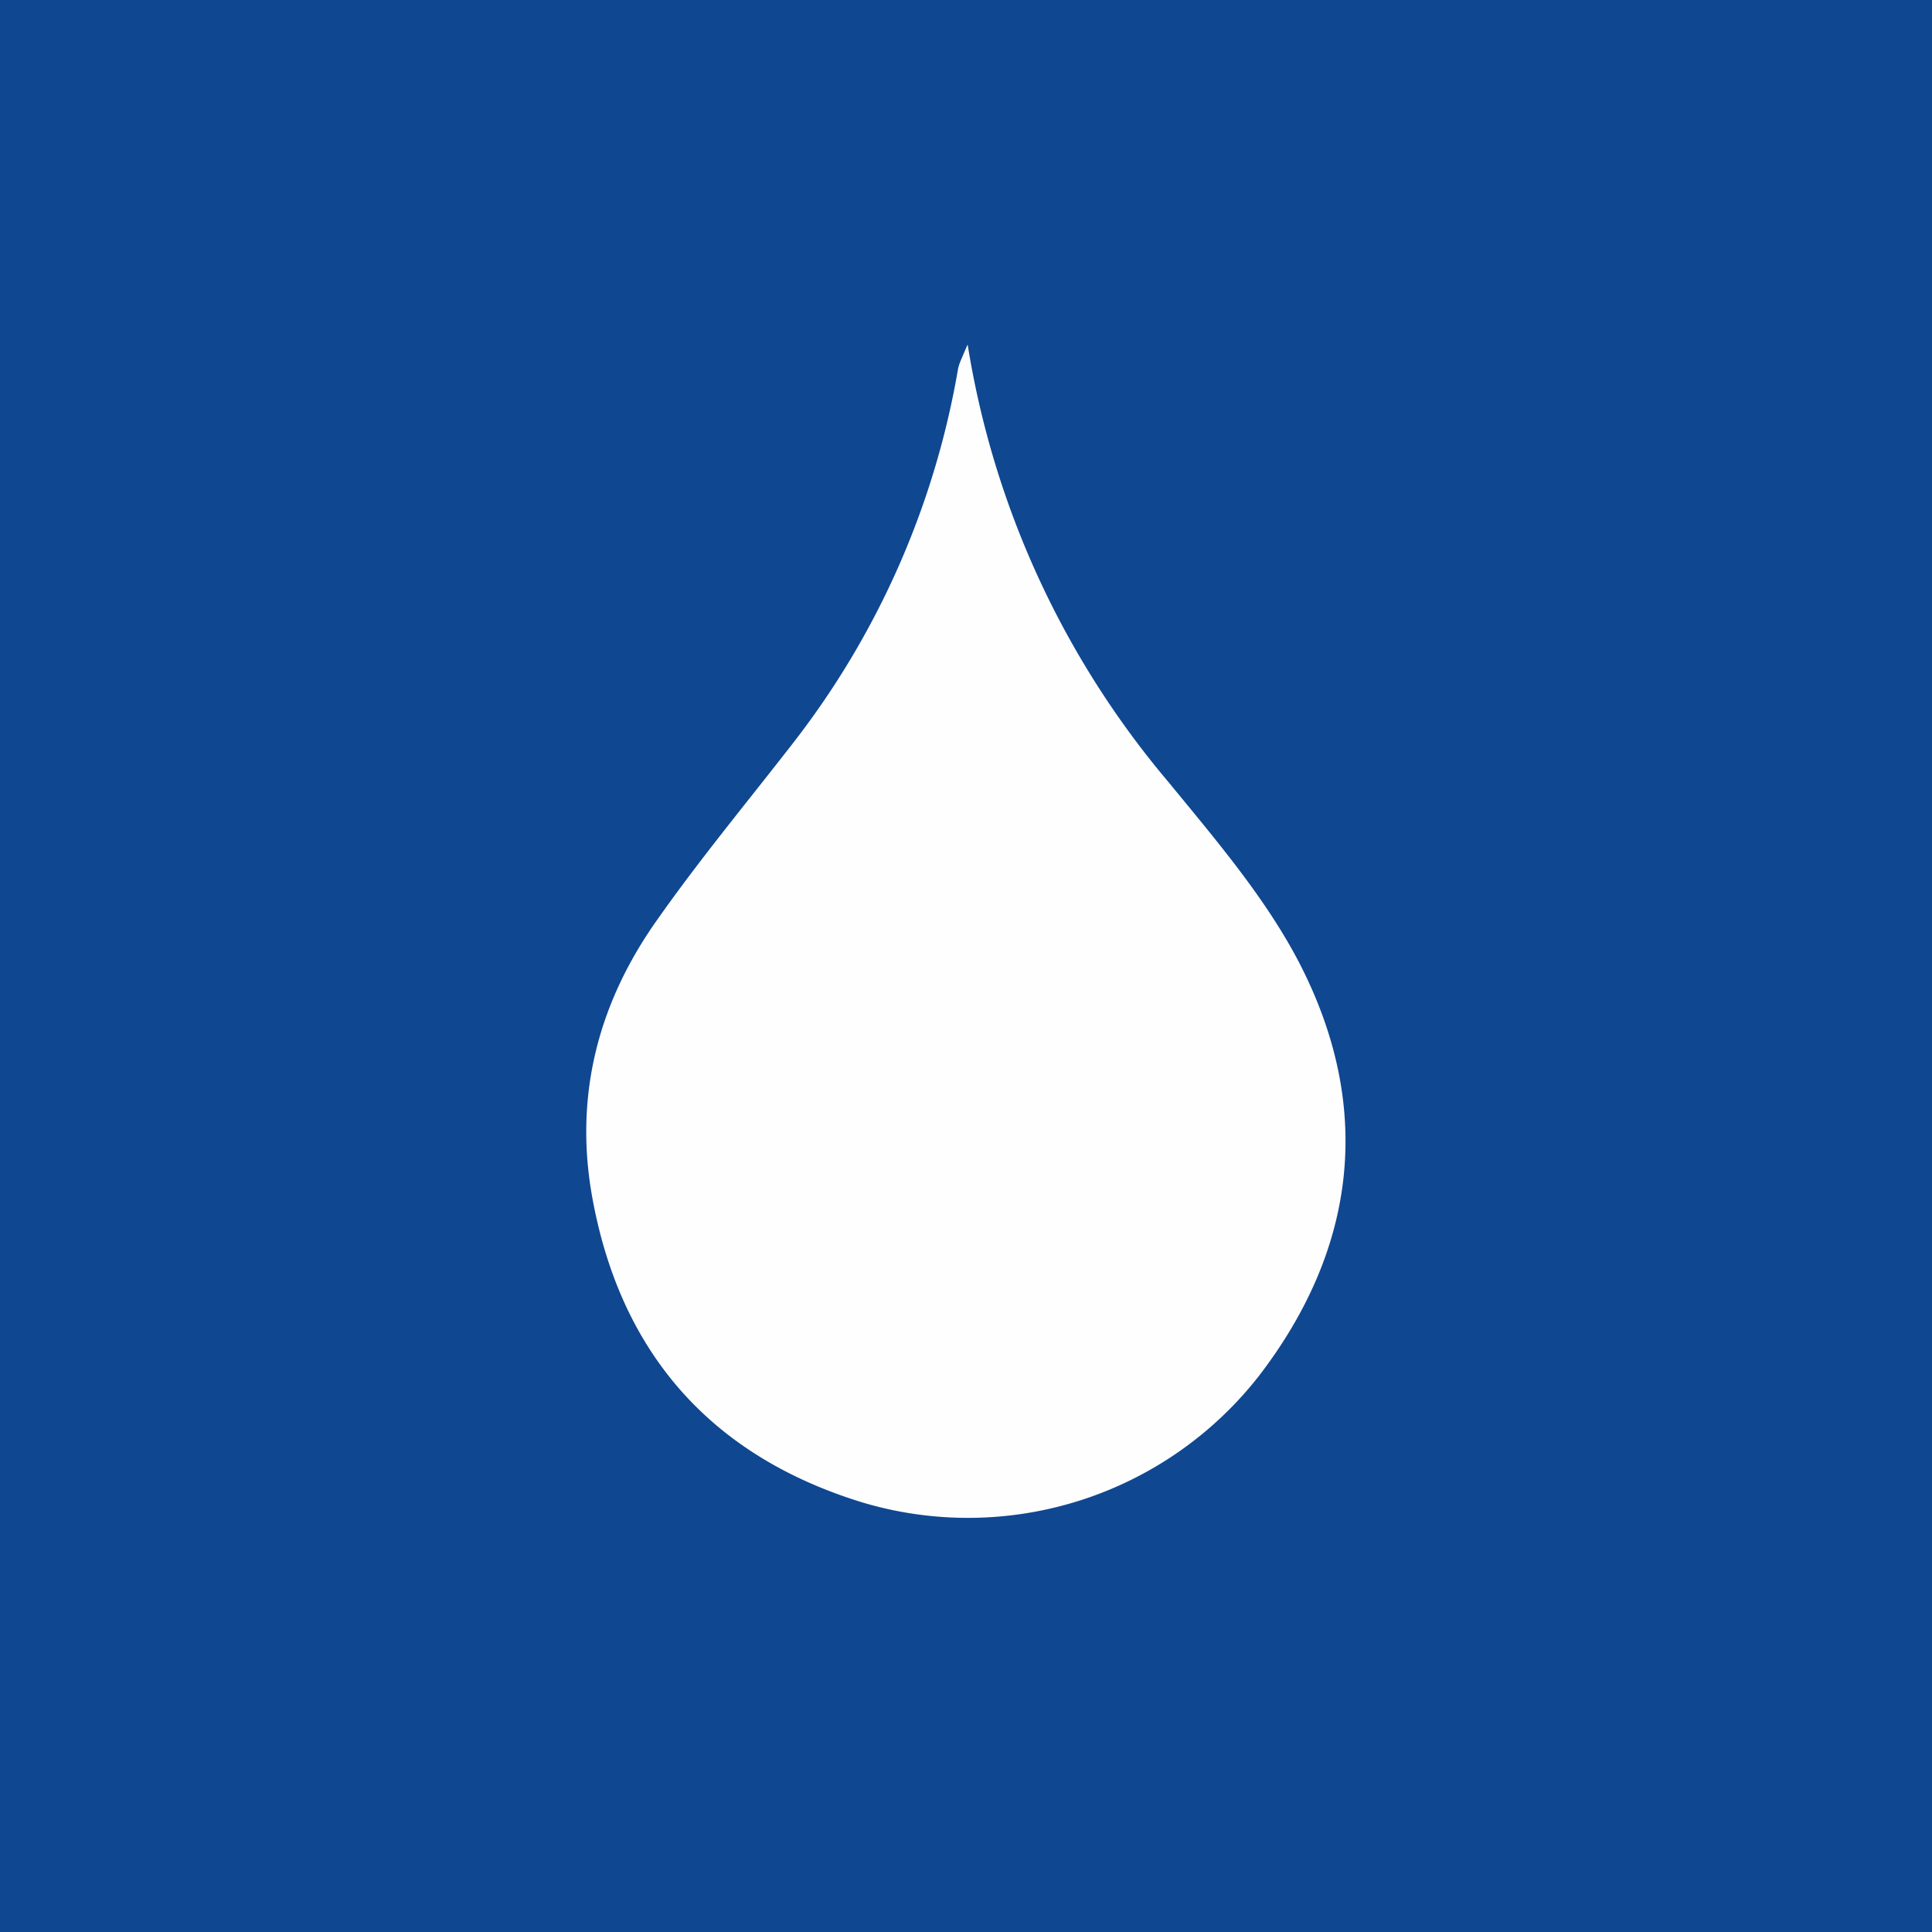
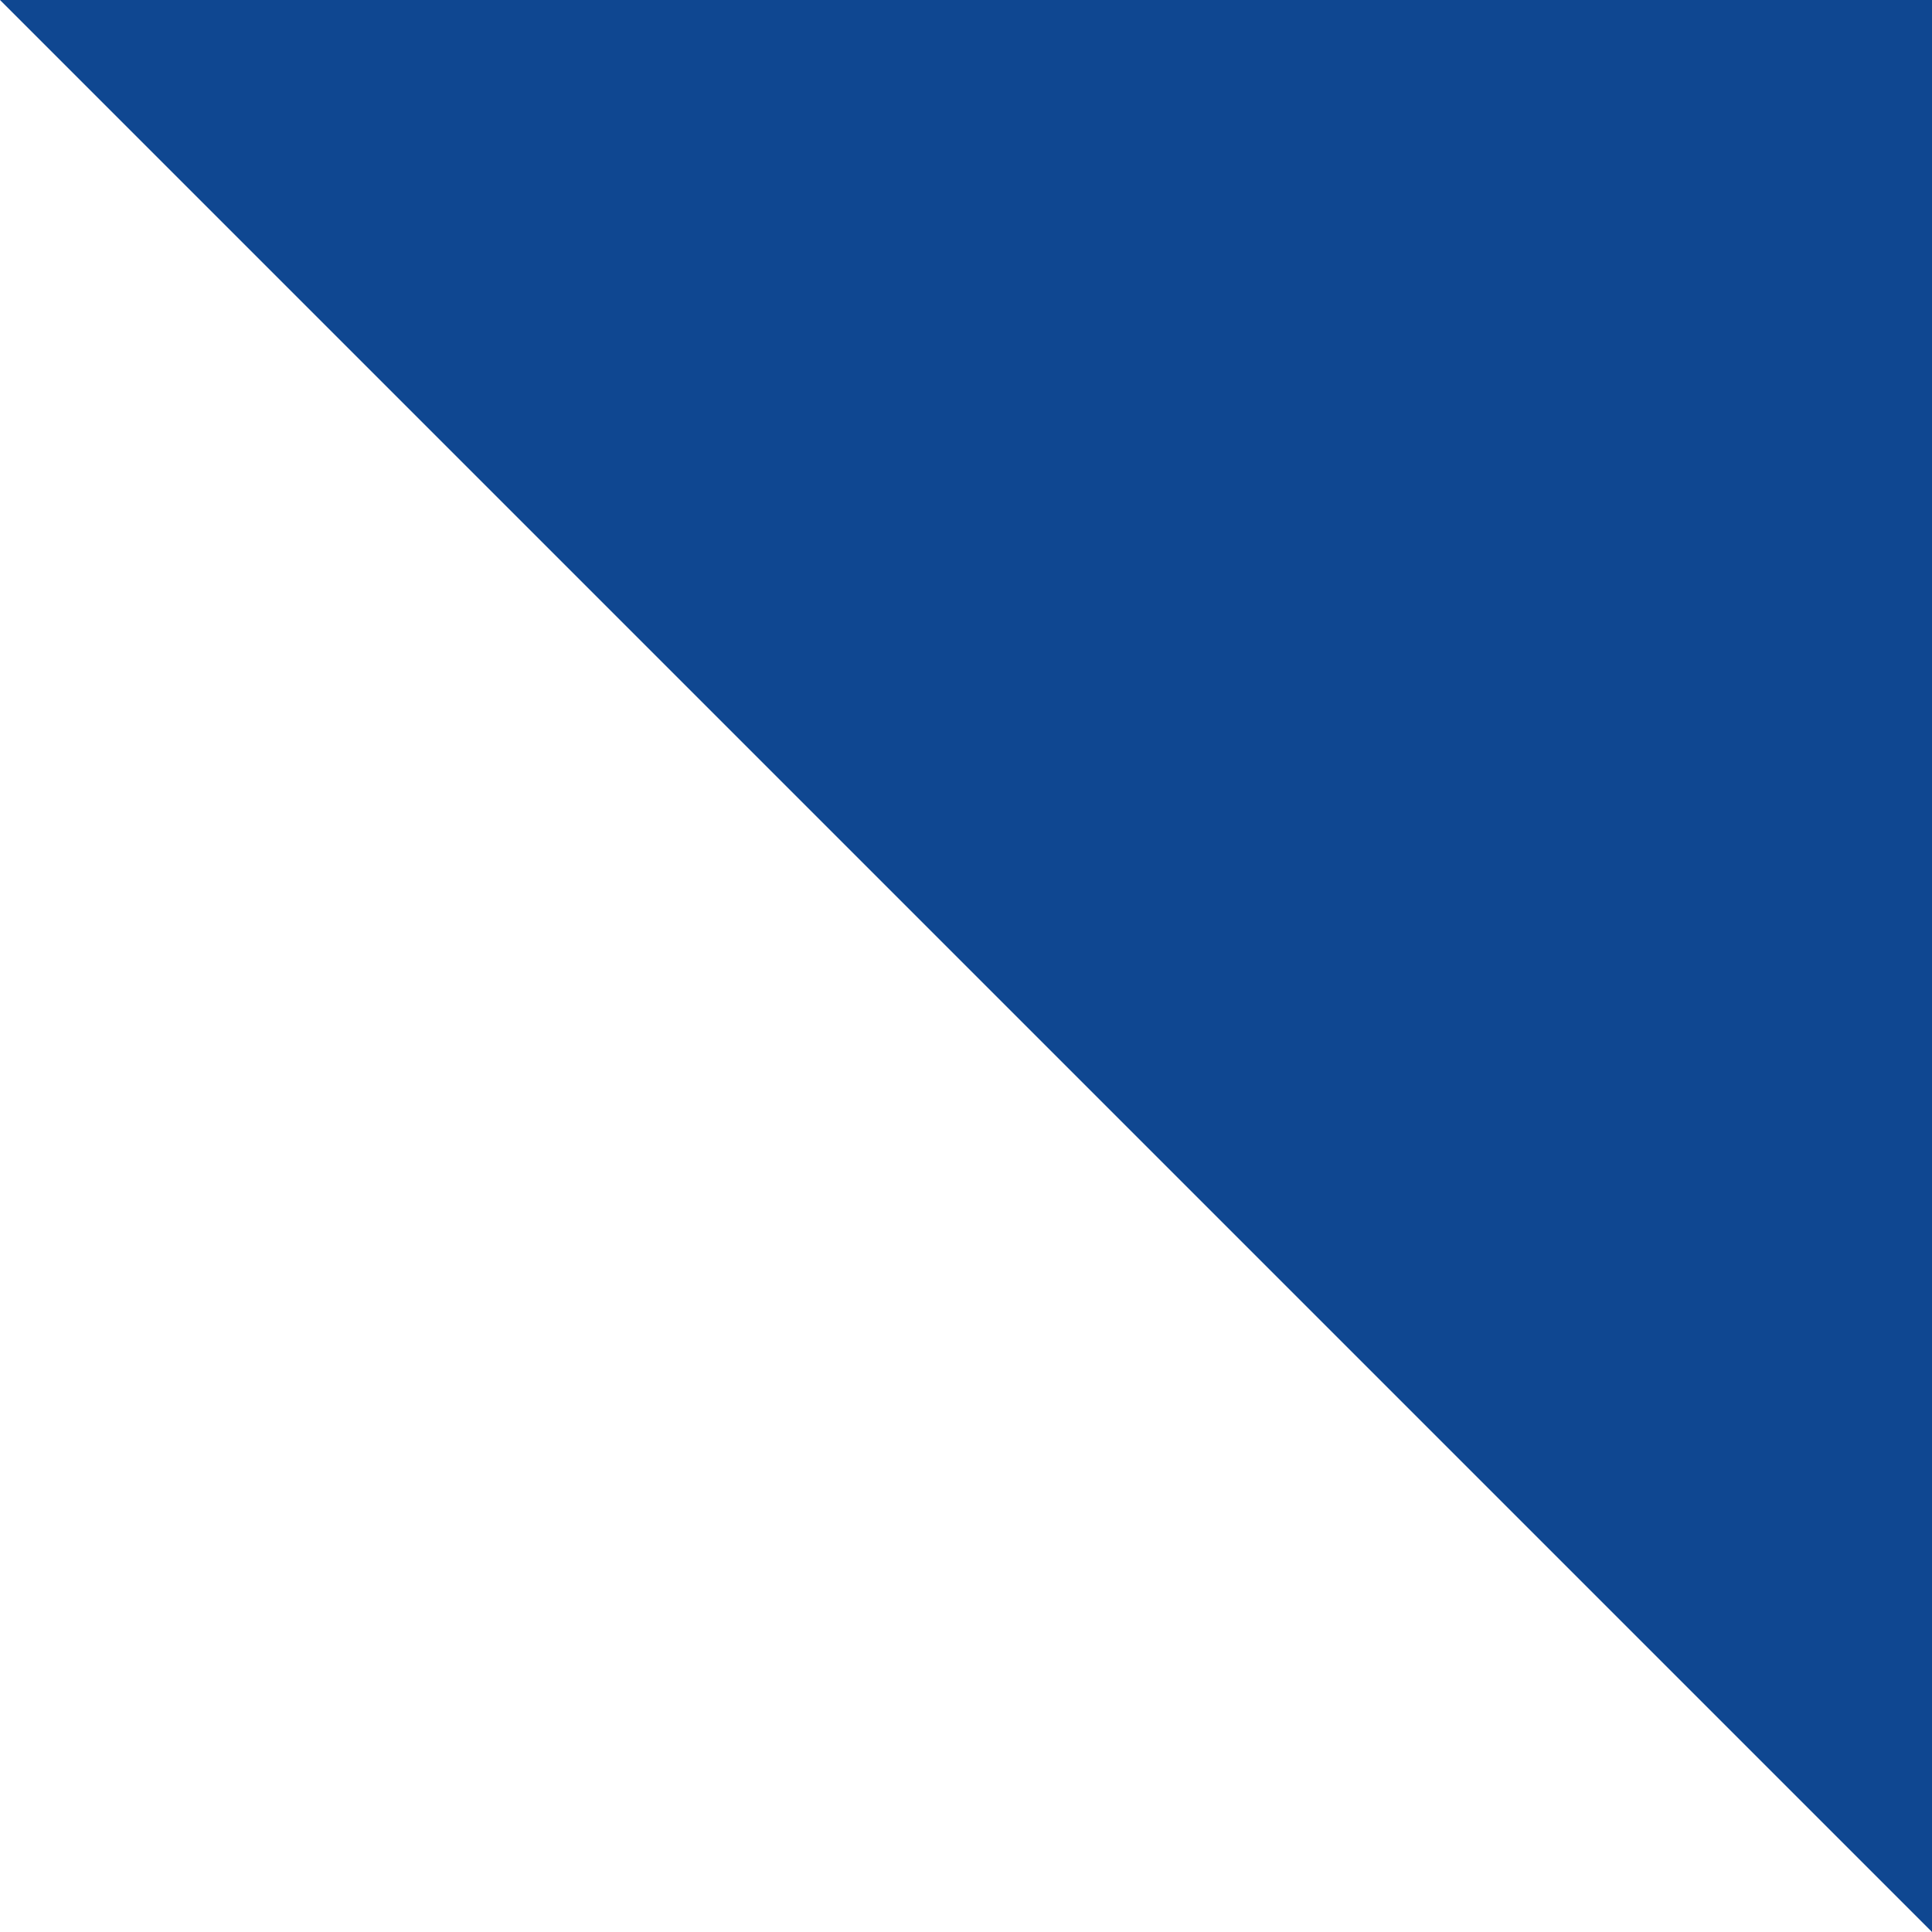
<svg xmlns="http://www.w3.org/2000/svg" width="56" height="56" viewBox="0 0 56 56">
-   <path fill="#0F4791" d="M0 0h56v56H0z" />
-   <path d="M28.05 10a25.98 25.98 0 0 0 5.82 12.67c1.36 1.66 2.79 3.33 3.77 5.2 2.17 4.17 1.71 8.28-1.14 12A10.7 10.7 0 0 1 25 43.55c-4.4-1.35-7.05-4.35-7.85-8.94-.5-2.91.21-5.57 1.9-7.95 1.23-1.75 2.6-3.4 3.92-5.1a24.35 24.35 0 0 0 4.8-10.87c.03-.15.1-.29.27-.69Z" fill="#FEFEFE" />
+   <path fill="#0F4791" d="M0 0h56v56z" />
</svg>